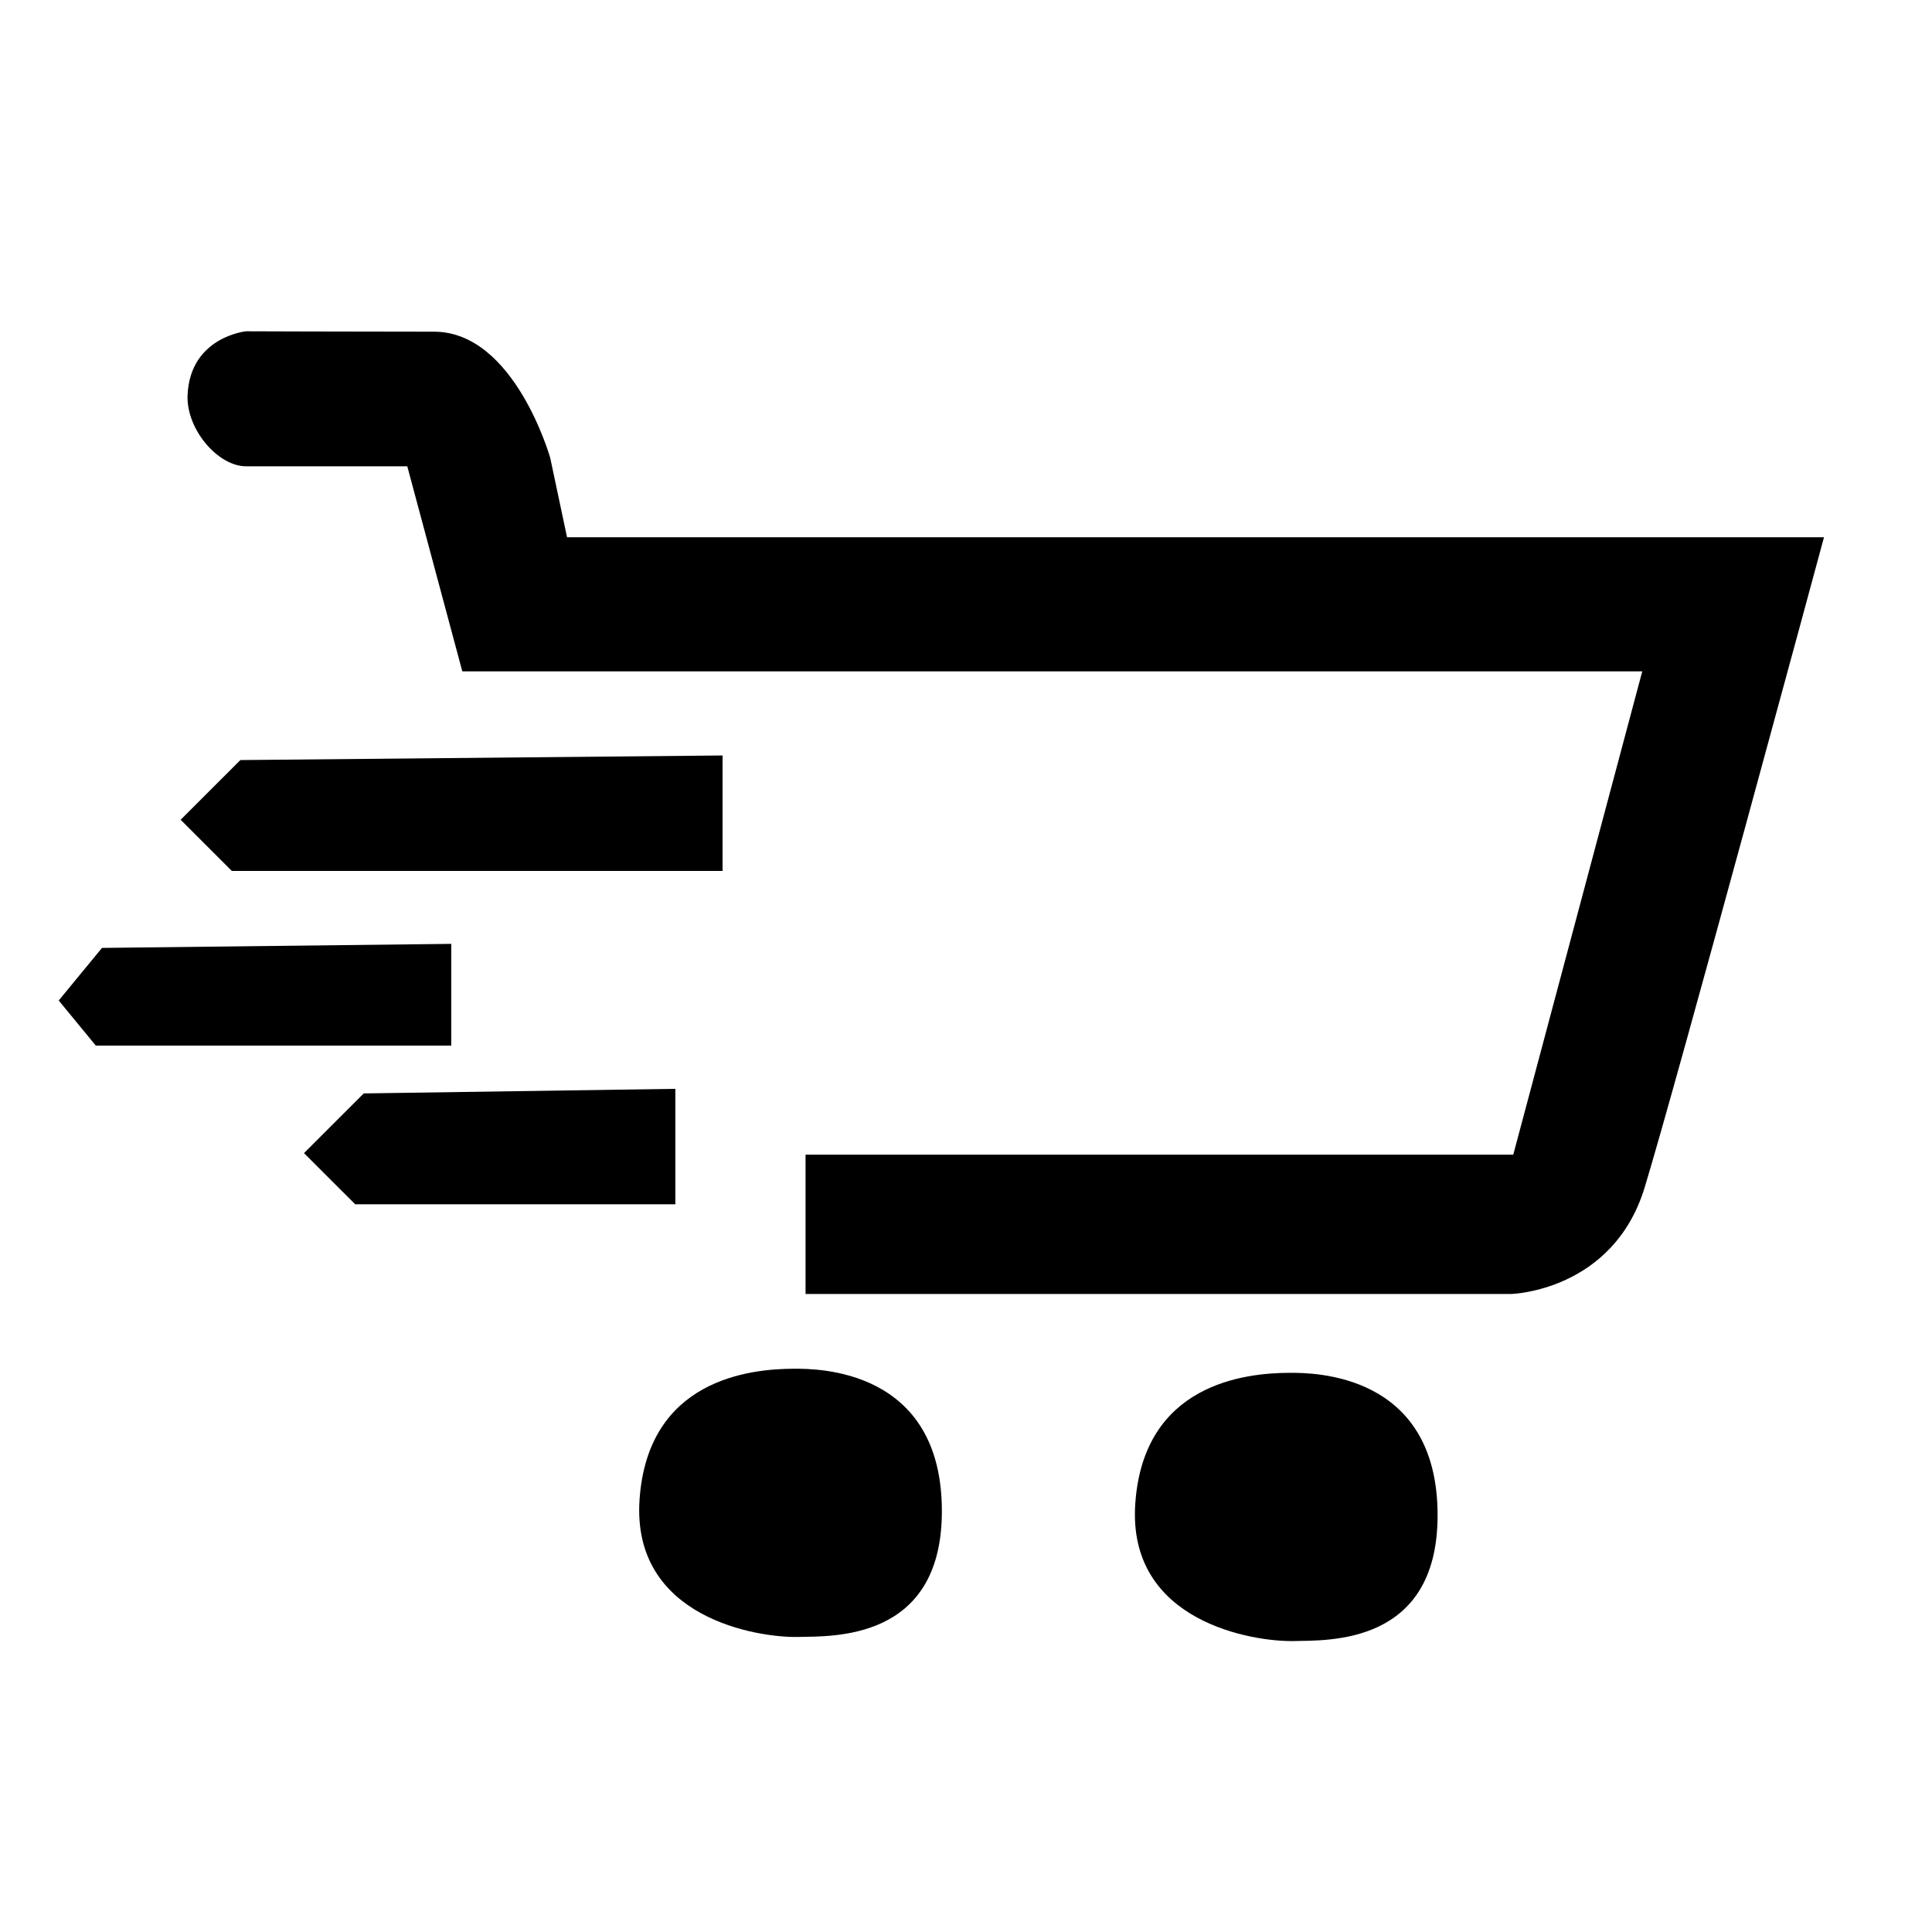
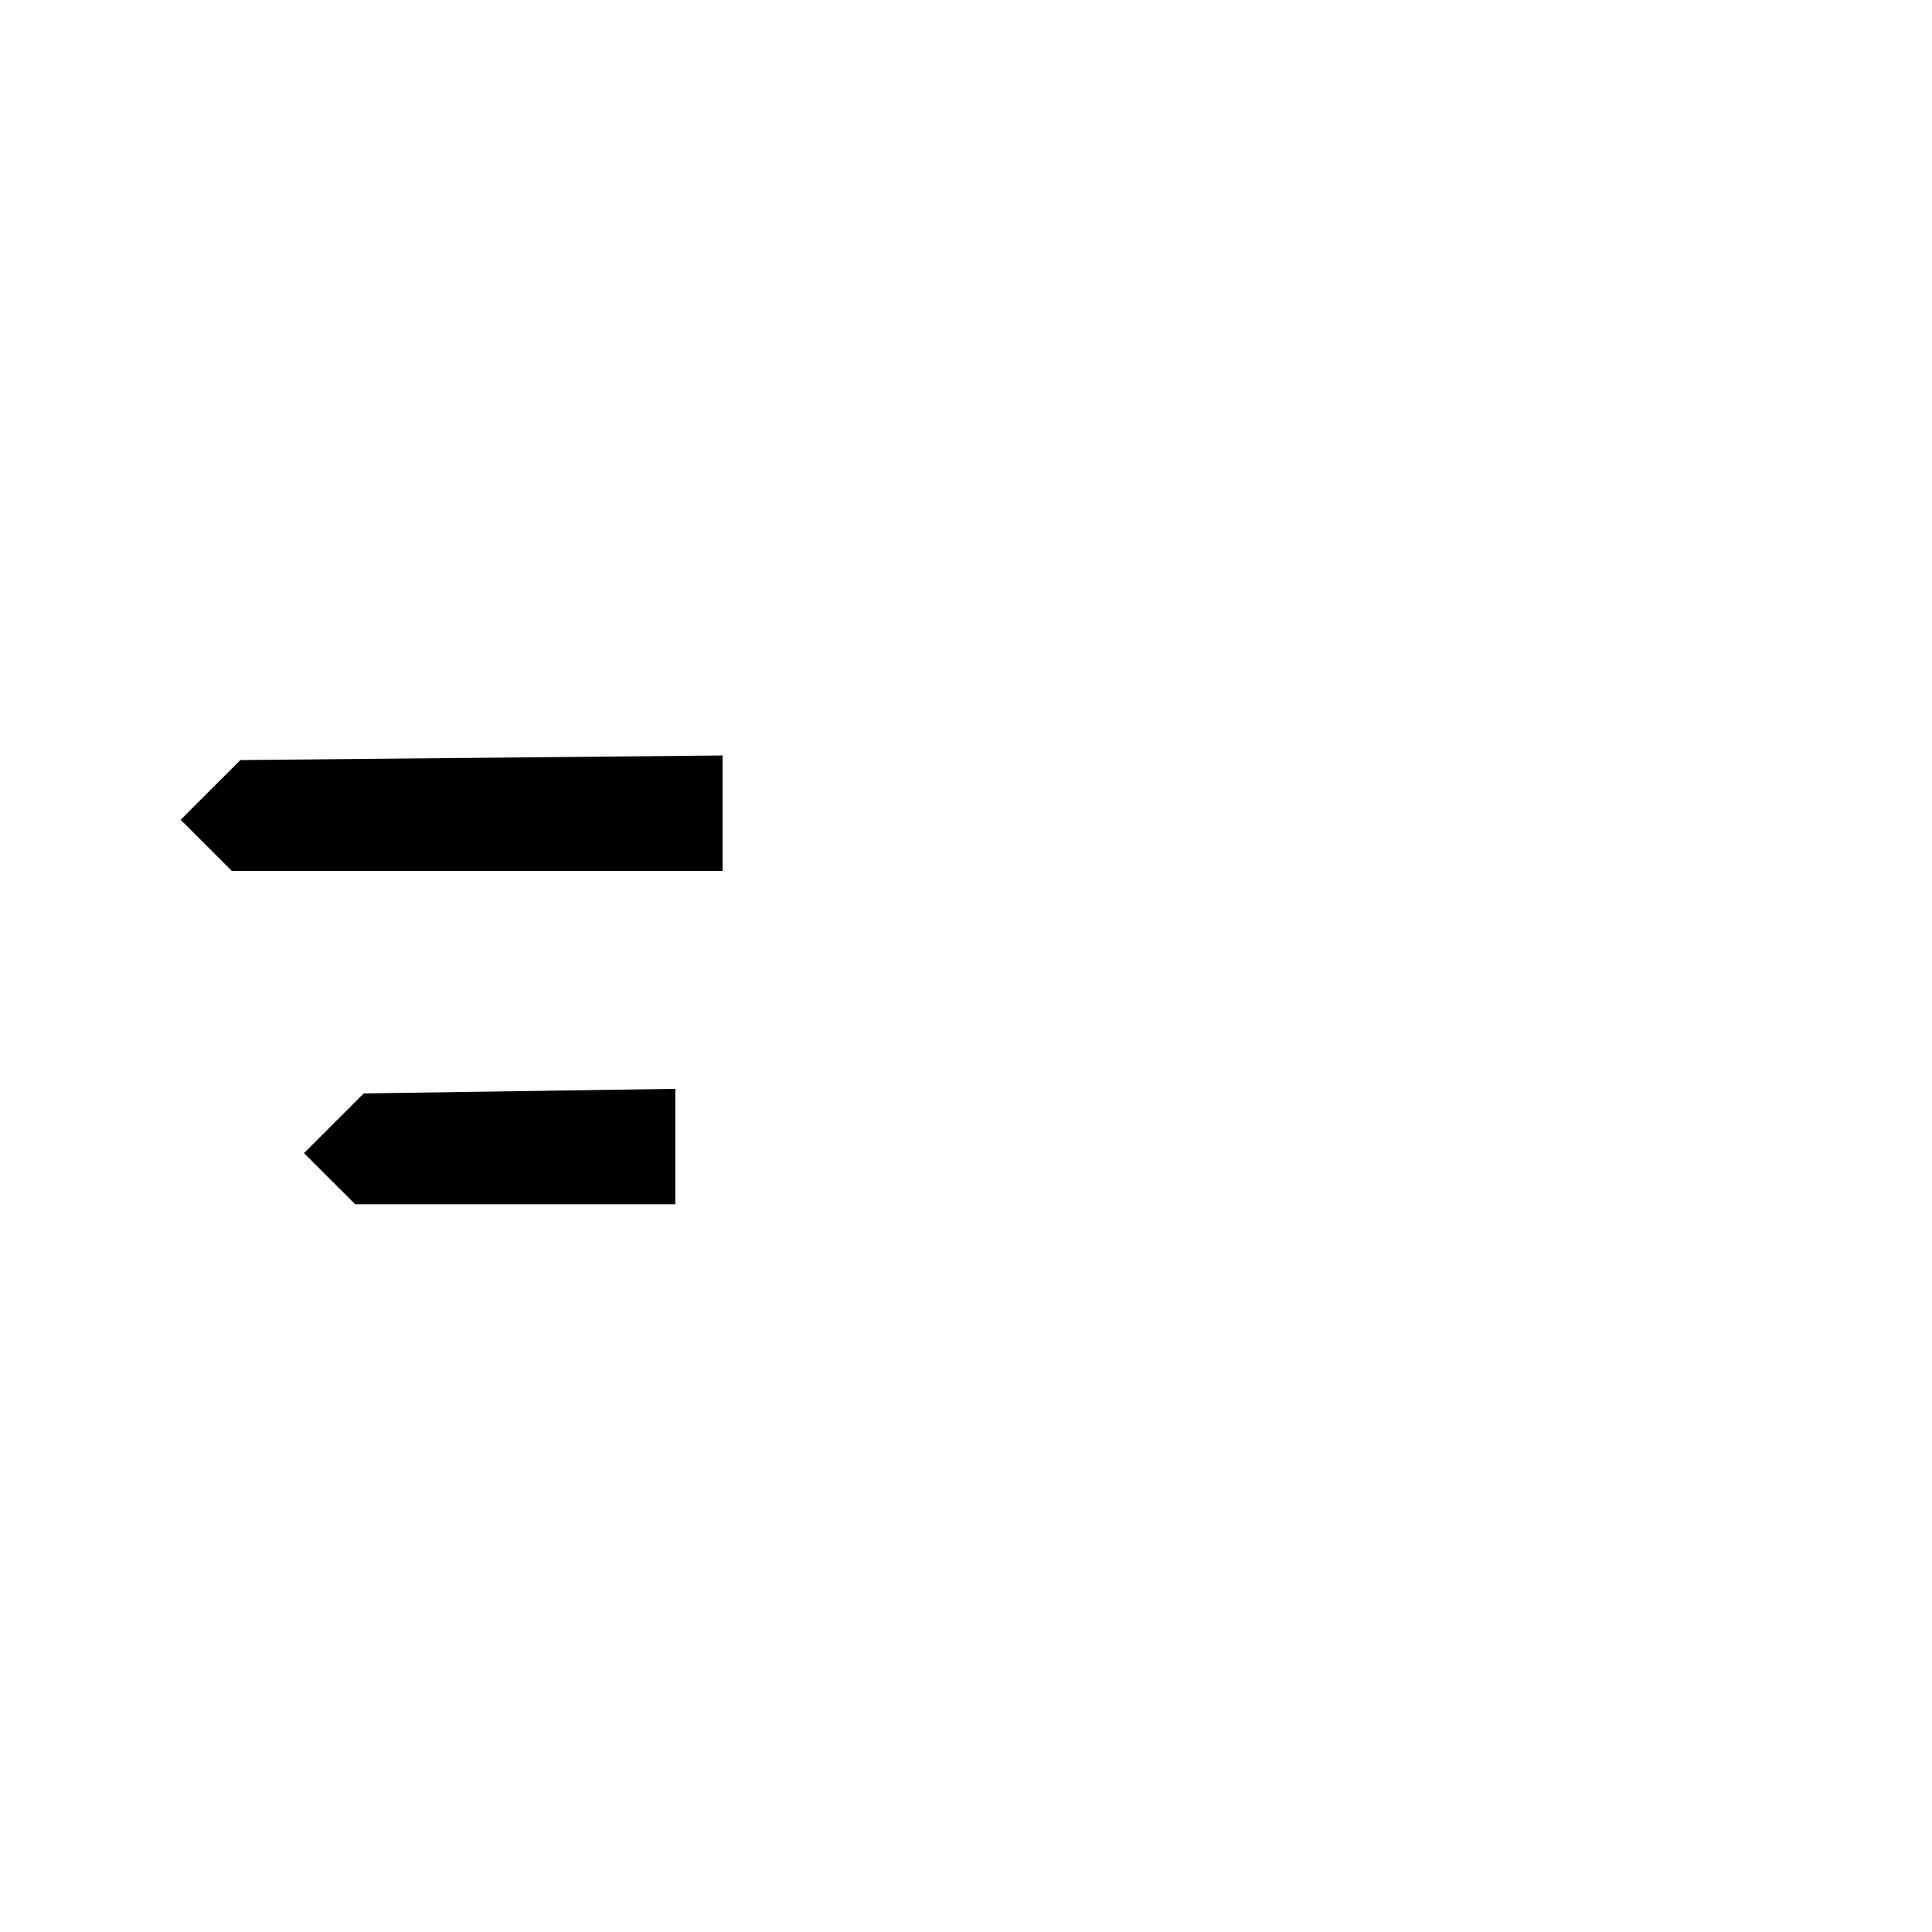
<svg xmlns="http://www.w3.org/2000/svg" width="100%" height="100%" viewBox="0 0 300 300" xml:space="preserve" style="fill-rule:evenodd;clip-rule:evenodd;stroke-linejoin:round;stroke-miterlimit:2;">
  <g transform="matrix(1.353,0,0,1.353,-37.647,-47.427)">
-     <path d="M56.063,73.074C56.063,73.074 49.66,73.703 49.352,80.377C49.172,84.271 52.806,88.568 56.063,88.568L74.567,88.568L80.883,112.105L216.301,112.105L201.498,167.569L120.276,167.569L120.276,183.557L201.307,183.557C201.307,183.557 212.949,183.22 216.573,171.347C220.197,159.473 237.159,96.713 237.159,96.713L92.902,96.713L90.975,87.615C90.975,87.615 86.889,73.12 77.636,73.12C68.384,73.12 56.063,73.074 56.063,73.074Z" />
-   </g>
+     </g>
  <g transform="matrix(1.353,0,0,1.353,-21.751,-52.319)">
    <path d="M99.002,125.372L99.002,138.623L42.682,138.623L36.809,132.75L43.661,125.899L99.002,125.372Z" />
  </g>
  <g transform="matrix(1.353,0,0,1.353,-2.595,-0.555)">
    <path d="M79.425,125.372L79.425,138.623L42.682,138.623L36.809,132.75L43.661,125.899L79.425,125.372Z" />
  </g>
  <g transform="matrix(0.98,0,0,1.192,-26.954,-2.881)">
-     <path d="M99.002,125.372L99.002,138.623L42.682,138.623L36.809,132.75L43.661,125.899L99.002,125.372Z" />
-   </g>
+     </g>
  <g transform="matrix(1.697,0,0,1.876,-82.788,-162.937)">
-     <path d="M121.478,200.145C123.481,200.145 135.04,200.092 134.968,212.042C134.903,222.7 124.912,222.276 121.861,222.346C118.175,222.429 106.537,220.811 107.308,210.942C108.079,201.073 117.299,200.145 121.478,200.145Z" />
-   </g>
+     </g>
  <g transform="matrix(1.697,0,0,1.876,-5.813,-162.301)">
-     <path d="M121.478,200.145C123.481,200.145 135.04,200.092 134.968,212.042C134.903,222.7 124.912,222.276 121.861,222.346C118.175,222.429 106.537,220.811 107.308,210.942C108.079,201.073 117.299,200.145 121.478,200.145Z" />
-   </g>
+     </g>
</svg>